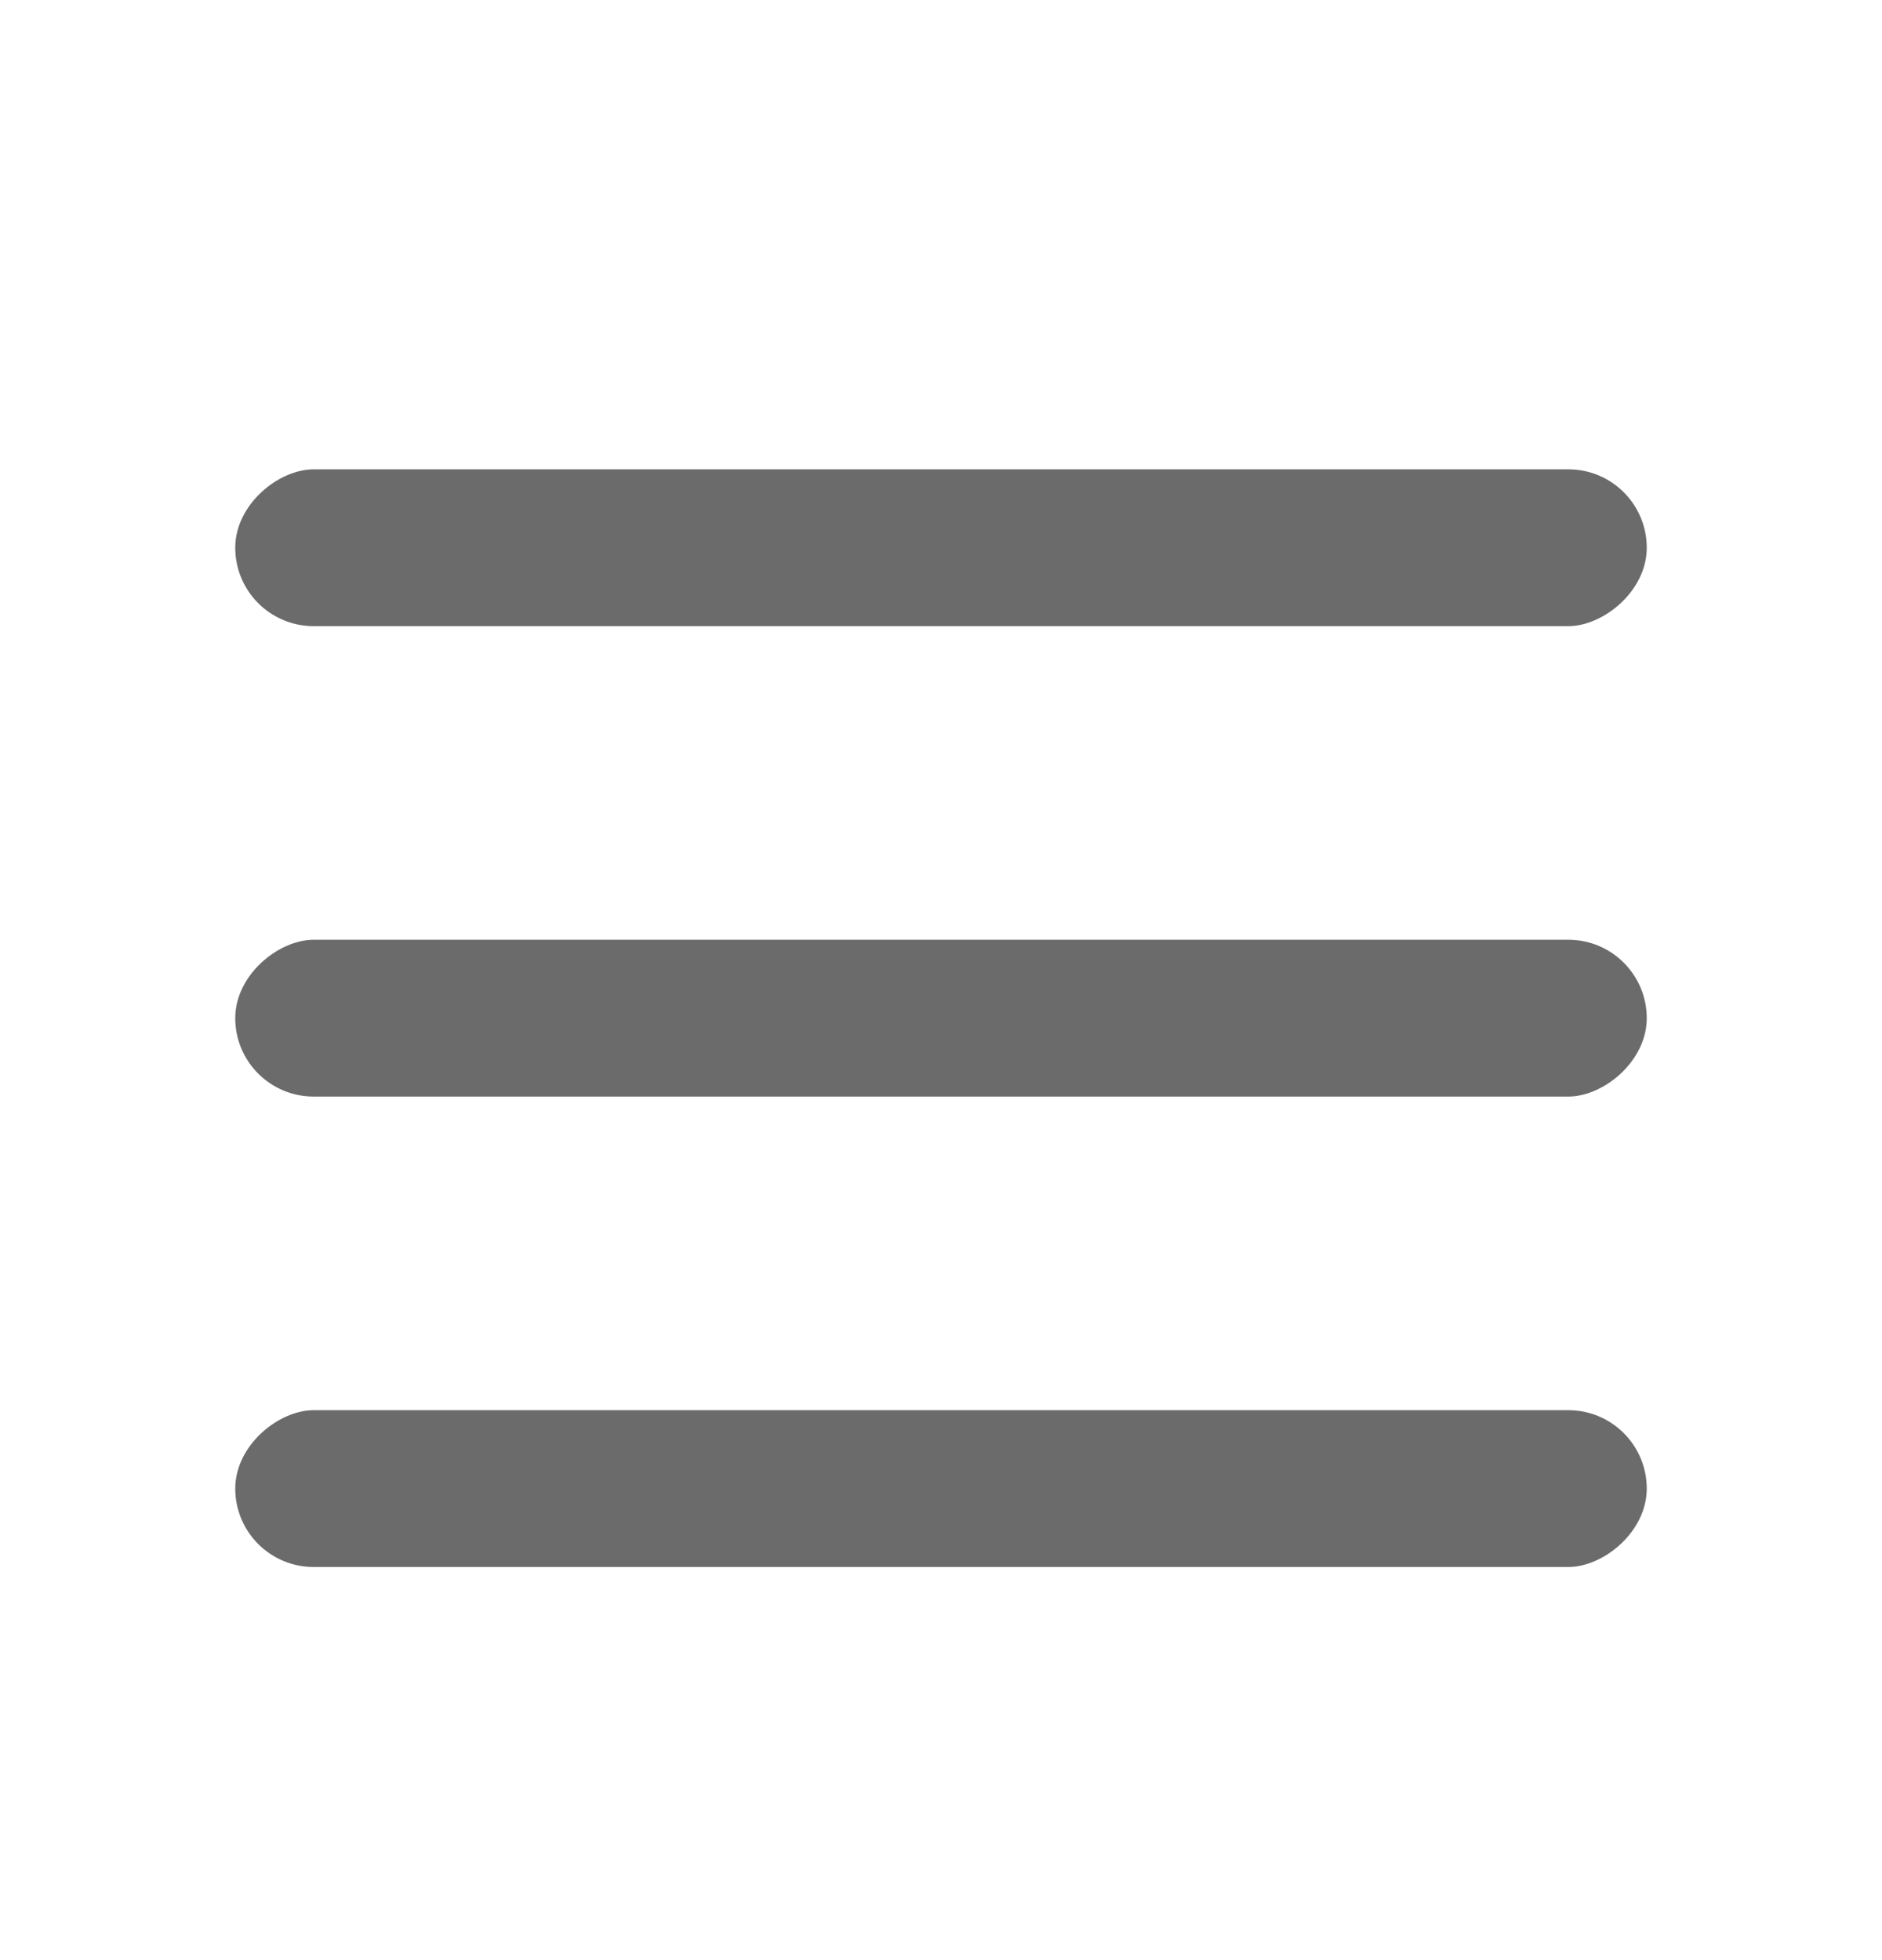
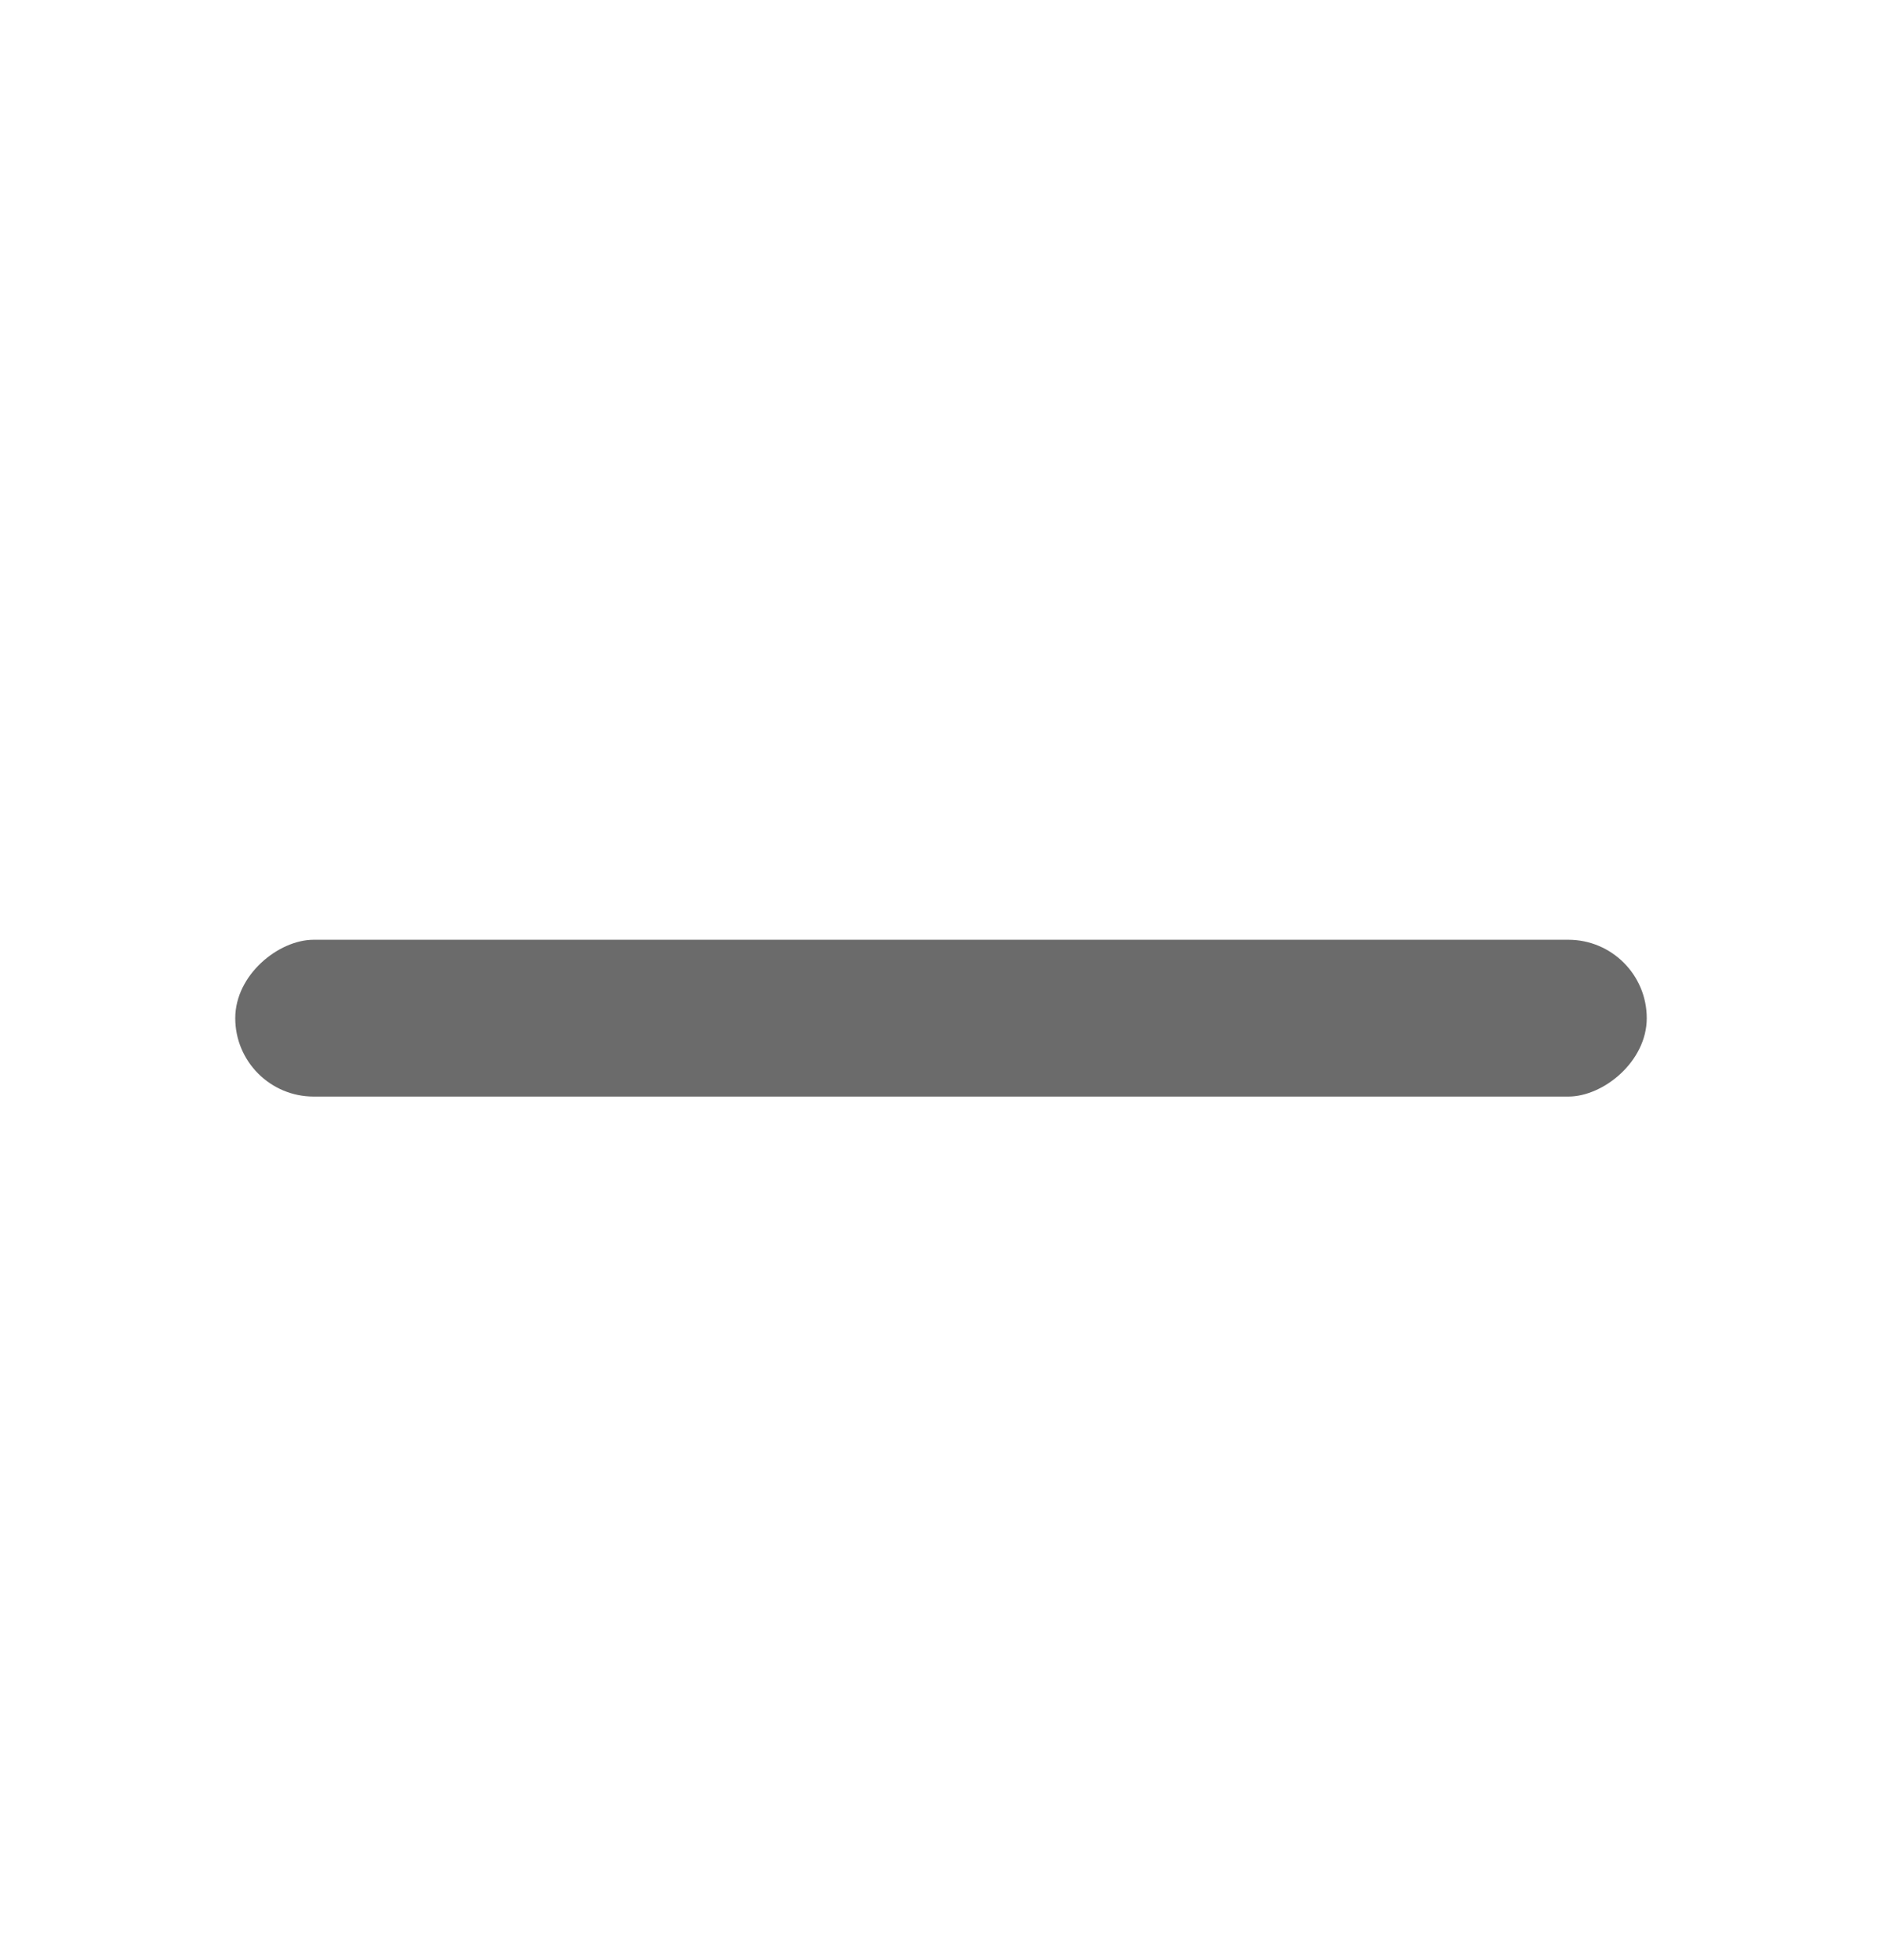
<svg xmlns="http://www.w3.org/2000/svg" width="24" height="25" viewBox="0 0 24 25" fill="none">
-   <rect x="3" y="7.986" width="2" height="18" rx="1" transform="rotate(-90 3 7.986)" fill="#6B6B6B" />
  <rect x="3" y="13.986" width="2" height="18" rx="1" transform="rotate(-90 3 13.986)" fill="#6B6B6B" />
-   <rect x="3" y="19.986" width="2" height="18" rx="1" transform="rotate(-90 3 19.986)" fill="#6B6B6B" />
</svg>